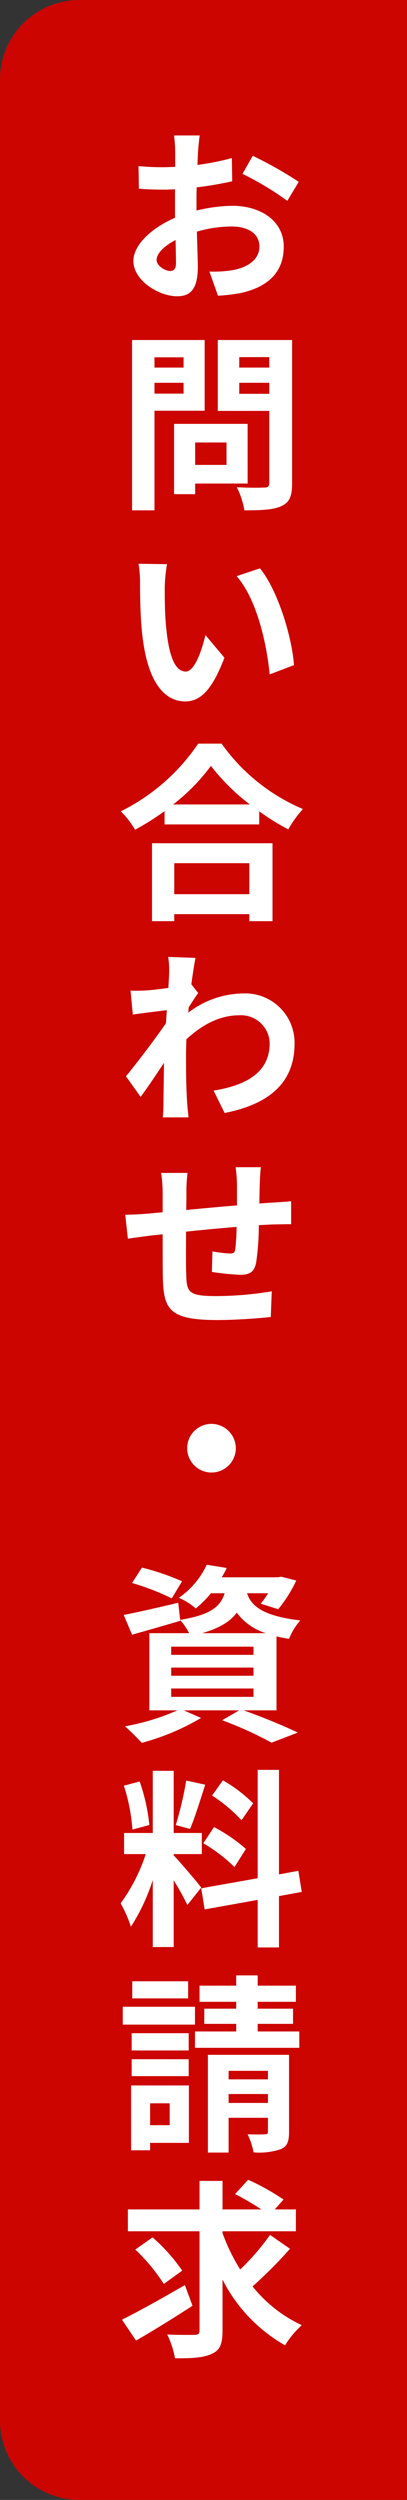
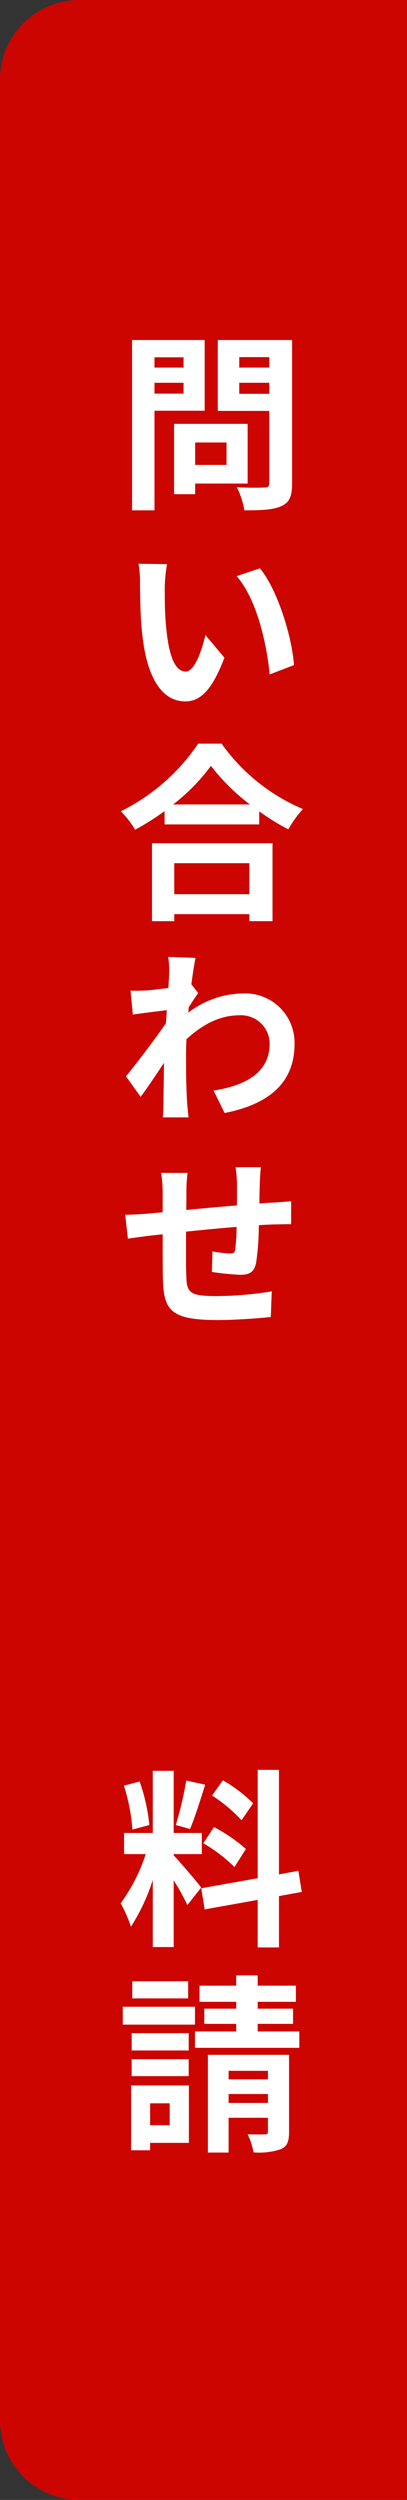
<svg xmlns="http://www.w3.org/2000/svg" width="64.602" height="396.723" viewBox="0 0 64.602 396.723">
  <rect x="0" y="0" width="64.602" height="396.723" fill="#333333" stroke="none" />
  <defs>
    <style>.cls-1{fill:#cc0500;}.cls-2{fill:#fff;}</style>
  </defs>
  <title>アセット 6</title>
  <g id="レイヤー_2" data-name="レイヤー 2">
    <g id="header">
      <path class="cls-1" d="M64.602,396.723H12.616A12.616,12.616,0,0,1,0,384.106V12.616A12.616,12.616,0,0,1,12.616,0H64.602Z" />
-       <path class="cls-2" d="M31.701,21.496c-.091.543-.211,1.81-.271,2.594l-.091,2.082a41.641,41.641,0,0,0,5.461-1.086l.06,3.68a56.117,56.117,0,0,1-5.641.965c-.03.875-.03,1.78-.03,2.625v1.056a25.558,25.558,0,0,1,5.671-.754c4.556,0,8.176,2.413,8.176,6.486,0,3.499-1.841,6.154-6.547,7.3a26.846,26.846,0,0,1-3.891.483l-1.357-3.831a19.156,19.156,0,0,0,3.619-.211c2.384-.422,4.314-1.629,4.314-3.771,0-2.021-1.78-3.168-4.374-3.168a19.623,19.623,0,0,0-5.551.815c.061,2.323.15,4.616.15,5.641,0,3.65-1.327,4.615-3.288,4.615-2.866,0-6.938-2.474-6.938-5.611,0-2.594,2.986-5.279,6.606-6.848v-4.525c-.573.03-1.116.06-1.599.06-1.961,0-3.107-.06-4.133-.151L21.987,26.353a36.354,36.354,0,0,0,4.073.181c.543,0,1.116-.03,1.749-.06v-2.353a23.83,23.83,0,0,0-.181-2.624ZM26.995,43.005c.543,0,.936-.241.936-1.267,0-.754-.03-2.081-.061-3.65-1.81.935-3.017,2.142-3.017,3.167C24.853,42.19,26.241,43.005,26.995,43.005ZM40.118,24.724a63.641,63.641,0,0,1,7.3,4.133l-1.81,3.017A48.378,48.378,0,0,0,38.488,27.59Z" />
      <path class="cls-2" d="M24.521,65.181V80.988H20.962V53.959H32.485v11.222Zm0-8.477v1.629h4.615v-1.629Zm4.615,5.762V60.747H24.521v1.719Zm1.841,14.269v1.689H27.629V67.263h11.675v9.472Zm0-6.516v3.56h4.978V70.219ZM46.362,76.705c0,1.991-.393,3.017-1.659,3.59-1.237.603-3.138.694-5.913.694a12.831,12.831,0,0,0-1.206-3.68c1.749.121,3.801.091,4.374.06.573,0,.784-.181.784-.724V65.211H34.567V53.959H46.362ZM37.975,56.674v1.659h4.767V56.674Zm4.767,5.822V60.747h-4.767v1.75Z" />
      <path class="cls-2" d="M26.15,93.149c0,1.901,0,4.133.211,6.275.393,4.254,1.268,7.15,3.138,7.15,1.388,0,2.564-3.439,3.107-5.792l3.017,3.59c-1.961,5.158-3.831,6.938-6.215,6.938-3.228,0-6.033-2.896-6.848-10.83-.302-2.715-.332-6.184-.332-7.994A17.819,17.819,0,0,0,21.987,89.469l4.525.06A24.077,24.077,0,0,0,26.15,93.149Zm20.514,12.399-3.861,1.478c-.453-4.766-2.021-11.946-5.249-15.596l3.71-1.237C44.069,93.632,46.332,100.993,46.664,105.548Z" />
      <path class="cls-2" d="M35.171,118.01A30.3,30.3,0,0,0,48.082,128.388a17.541,17.541,0,0,0-2.323,3.228,36.164,36.164,0,0,1-4.615-2.866v2.082H26.12v-2.112a41.989,41.989,0,0,1-4.676,2.956,14.613,14.613,0,0,0-2.263-2.926,31.933,31.933,0,0,0,12.278-10.739Zm-11.041,15.807h19.125v12.368H39.575v-1.116h-11.916v1.116h-3.529Zm15.535-6.154a33.019,33.019,0,0,1-6.184-6.124,30.834,30.834,0,0,1-6.004,6.124Zm-12.006,9.321v4.917h11.916v-4.917Z" />
      <path class="cls-2" d="M26.693,151.86l4.345.151c-.182.845-.423,2.353-.664,4.193l1.086,1.388c-.393.513-.995,1.478-1.509,2.262-.029.271-.029.573-.06.845a14.57,14.57,0,0,1,8.718-3.047,7.832,7.832,0,0,1,8.146,7.964c0,6.003-3.771,9.563-11.102,11.011l-1.75-3.56c5.188-.815,8.899-2.896,8.899-7.511a4.542,4.542,0,0,0-4.827-4.435c-3.137,0-5.882,1.508-8.386,3.801-.03.845-.061,1.659-.061,2.443,0,2.444,0,4.947.181,7.693.03.543.151,1.599.212,2.263H25.848c.061-.633.091-1.689.091-2.172.03-2.293.061-4.012.091-6.486-1.237,1.87-2.686,4.042-3.711,5.4l-2.322-3.258c1.659-2.021,4.676-5.973,6.335-8.416.06-.694.09-1.388.15-2.081-1.448.181-3.74.453-5.399.694l-.362-3.801a24.847,24.847,0,0,0,2.564-.03c.874-.06,2.172-.211,3.438-.392.061-1.086.121-1.931.121-2.263A13.152,13.152,0,0,0,26.693,151.86Z" />
      <path class="cls-2" d="M41.415,185.229c-.091.483-.151,1.78-.181,2.564-.03,1.146-.061,2.232-.061,3.198.784-.06,1.538-.121,2.202-.151.845-.06,1.991-.121,2.835-.211v3.65c-.482-.03-2.051.03-2.835.03-.634.03-1.418.06-2.293.121a40.712,40.712,0,0,1-.422,5.913c-.302,1.569-1.086,1.961-2.564,1.961a43.876,43.876,0,0,1-4.465-.453l.091-3.258a22.567,22.567,0,0,0,2.715.332c.604,0,.814-.091.905-.664a33.3,33.3,0,0,0,.211-3.56c-2.595.211-5.49.483-8.024.754,0,2.715-.03,5.43.03,6.697.061,2.896.302,3.529,4.736,3.529a54.604,54.604,0,0,0,8.839-.754l-.151,4.072c-1.961.211-5.61.483-8.416.483-7.663,0-8.598-1.629-8.719-6.757-.03-1.267-.03-4.103-.03-6.848-.814.09-1.478.151-1.99.211-.936.121-2.775.362-3.53.483l-.422-3.801c.845,0,2.202-.06,3.711-.181.513-.06,1.297-.121,2.231-.211V189.422a21.76,21.76,0,0,0-.241-3.288h4.193a23.244,23.244,0,0,0-.181,3.077c0,.664,0,1.659-.03,2.806,2.504-.241,5.369-.513,8.055-.724v-3.349a24.149,24.149,0,0,0-.212-2.715Z" />
-       <path class="cls-2" d="M37.432,229.819a3.861,3.861,0,1,1-3.861-3.861A3.888,3.888,0,0,1,37.432,229.819Z" />
-       <path class="cls-2" d="M38.67,271.422c3.077,1.086,6.546,2.534,8.598,3.529l-4.163,1.599a59.499,59.499,0,0,0-7.844-3.56l2.715-1.569h-8.809l2.745,1.207a37.385,37.385,0,0,1-9.412,3.952,36.287,36.287,0,0,0-2.654-2.625,35.425,35.425,0,0,0,8.296-2.534H23.707V259.174h6.305a8.962,8.962,0,0,0-1.418-2.081l.03.121c-2.594.754-5.399,1.569-7.662,2.202l-1.327-3.137c2.232-.422,5.46-1.176,8.657-1.931l.302,2.715c4.797-.784,6.396-2.082,7.06-4.223H33.481a16.597,16.597,0,0,1-2.414,2.413,9.592,9.592,0,0,0-2.685-1.689,13.098,13.098,0,0,0,4.435-5.249l3.168.513a13.999,13.999,0,0,1-.785,1.478h8.899l.543-.091,2.384.603a21.458,21.458,0,0,1-2.866,4.555l-2.775-.875a17.185,17.185,0,0,0,1.177-1.659H39.213c.634,1.931,2.353,3.59,8.446,4.314a10.012,10.012,0,0,0-1.779,2.926c-.725-.121-1.388-.241-1.991-.392v11.735ZM27.266,253.654a38.858,38.858,0,0,0-6.305-2.444L22.53,248.767a39.215,39.215,0,0,1,6.365,2.172Zm-.09,8.959H40.238V261.316H27.176Zm0,3.318H40.238V264.634H27.176Zm0,3.349H40.238v-1.327H27.176Zm15.022-10.106a9.056,9.056,0,0,1-4.615-3.258c-1.056,1.418-2.745,2.474-5.521,3.258Z" />
      <path class="cls-2" d="M29.74,302.317a40.185,40.185,0,0,0-2.172-3.922v10.588H24.25V298.335a30.952,30.952,0,0,1-3.469,7.421,21.329,21.329,0,0,0-1.629-3.711,27.925,27.925,0,0,0,3.981-7.813H19.695v-3.349h4.555V281.019H27.568v9.864h4.465V294.232H27.568v.211c.875.875,3.741,4.253,4.374,5.098Zm-8.718-11.976a29.865,29.865,0,0,0-1.357-6.968l2.504-.664a30.228,30.228,0,0,1,1.538,6.908Zm11.554-7.119c-.784,2.413-1.659,5.279-2.413,7.029l-2.263-.633a56.118,56.118,0,0,0,1.659-7.059ZM44.28,300.899v8.145H40.902V301.502l-8.417,1.508-.543-3.348,8.96-1.599v-17.195H44.28v16.592l3.077-.573.543,3.349Zm-10.316-10.95a25.214,25.214,0,0,1,5.068,3.469l-1.811,2.866a25.488,25.488,0,0,0-4.947-3.771Zm4.374-1.086a24.282,24.282,0,0,0-4.676-3.922l1.72-2.413a22.65,22.65,0,0,1,4.796,3.65Z" />
      <path class="cls-2" d="M30.947,321.295H19.483V318.459H30.947Zm-.966,18.764H23.828v1.177H20.811V330.948h9.17Zm-.03-14.661H20.901v-2.745h9.05Zm-9.05,1.388h9.05v2.685H20.901Zm8.96-9.653H20.992v-2.715H29.861Zm-6.033,16.652v3.469h3.106V333.784Zm23.681-11.403V324.975H30.947v-2.594h6.546V321.174H32.424v-2.413h5.068v-1.086H31.671V315.111h5.822v-1.629H40.902v1.629h6.063v2.564H40.902v1.086h5.61V321.174H40.902v1.207Zm-1.629,15.928c0,1.508-.271,2.293-1.298,2.745a10.699,10.699,0,0,1-4.344.513,10.638,10.638,0,0,0-.935-2.866c1.115.03,2.353.03,2.745,0,.392,0,.482-.121.482-.452v-2.172H36.286v5.52H32.998V326.091H45.88Zm-9.594-9.683v1.357h6.245v-1.357Zm6.245,5.098v-1.418H36.286v1.418Z" />
-       <path class="cls-2" d="M30.554,365.915c-2.986,1.931-6.335,4.012-8.959,5.521L19.363,368.117c2.504-1.237,6.396-3.409,9.985-5.49Zm15.476-9.05a69.483,69.483,0,0,1-5.942,5.973,21.81,21.81,0,0,0,7.812,6.154A14.435,14.435,0,0,0,45.246,372.19,24.969,24.969,0,0,1,35.321,361.752v8.085c0,2.112-.393,3.107-1.659,3.68-1.267.633-3.197.754-5.883.724a14.866,14.866,0,0,0-1.236-3.771c1.84.09,3.74.06,4.344.06.573,0,.784-.181.784-.724V354.09H20.298v-3.469H31.671v-4.525H35.321v4.525h6.154a41.731,41.731,0,0,0-4.163-2.443l2.081-2.263a37.187,37.187,0,0,1,5.611,3.137l-1.388,1.569h3.349V354.09H35.321v.302a30.819,30.819,0,0,0,2.806,5.762,37.589,37.589,0,0,0,4.736-5.49Zm-20.03,5.581a29.437,29.437,0,0,0-4.525-5.46l2.745-1.931a28.602,28.602,0,0,1,4.706,5.279Z" />
    </g>
  </g>
</svg>